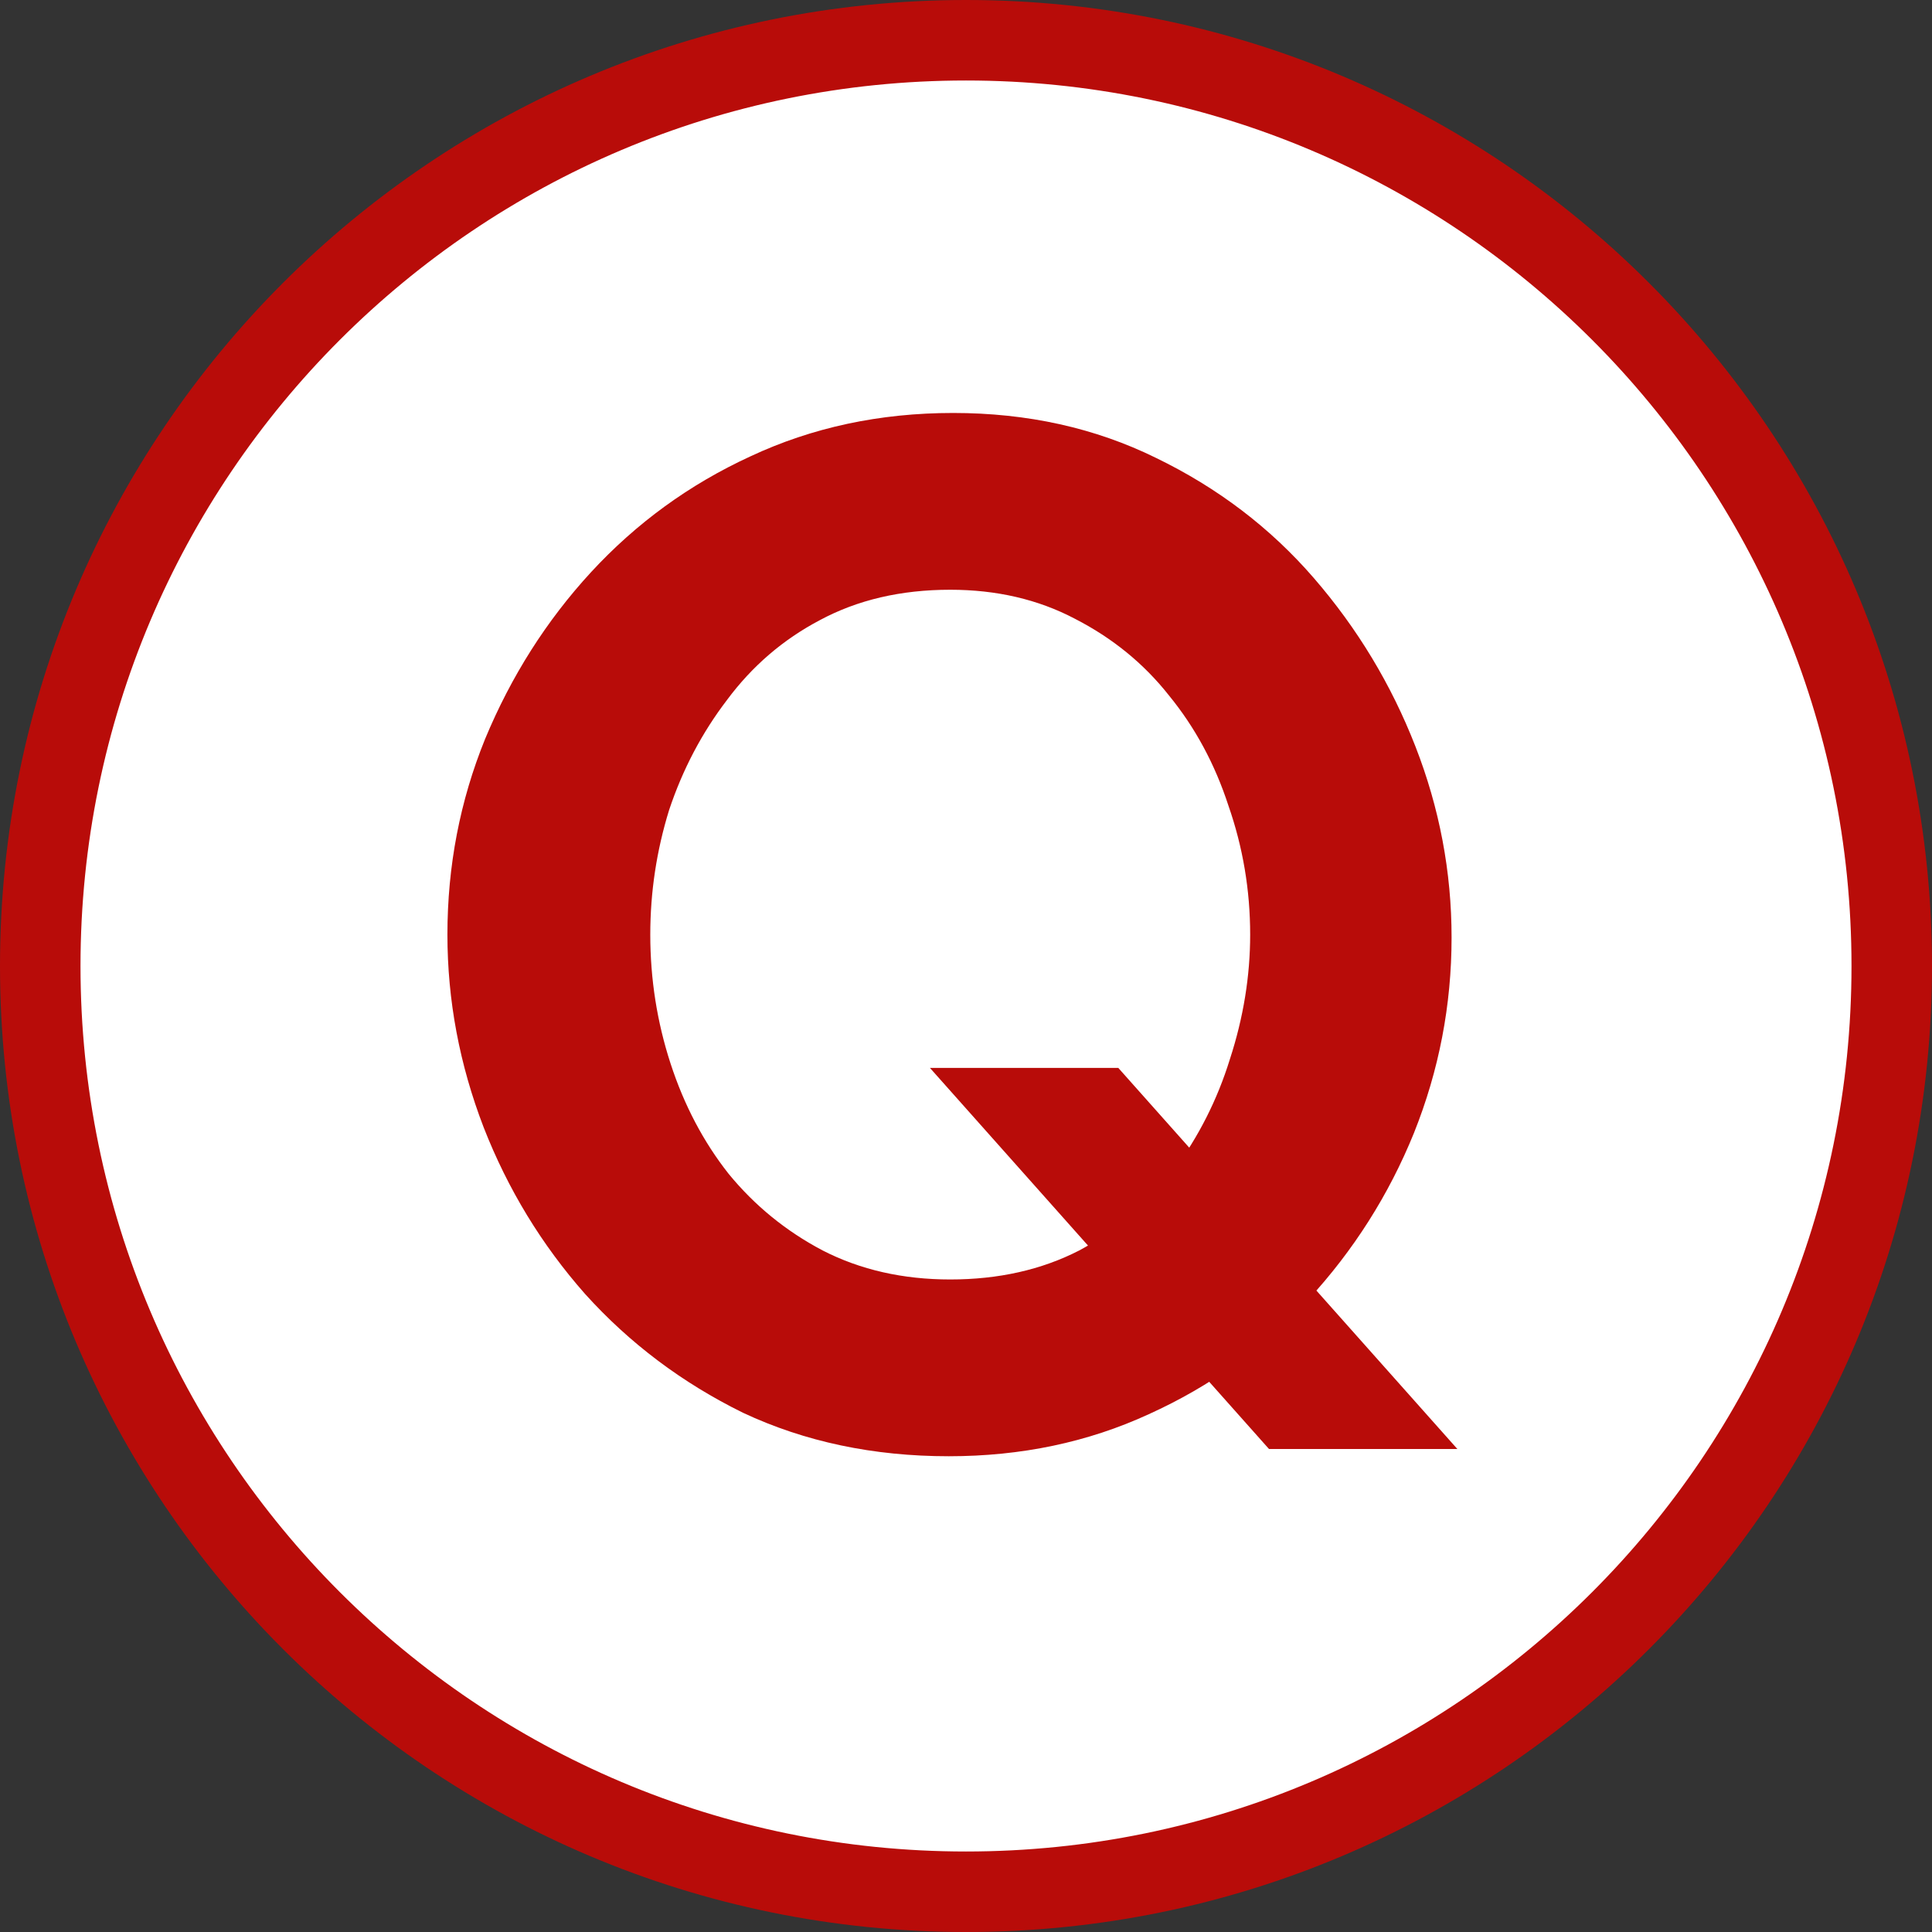
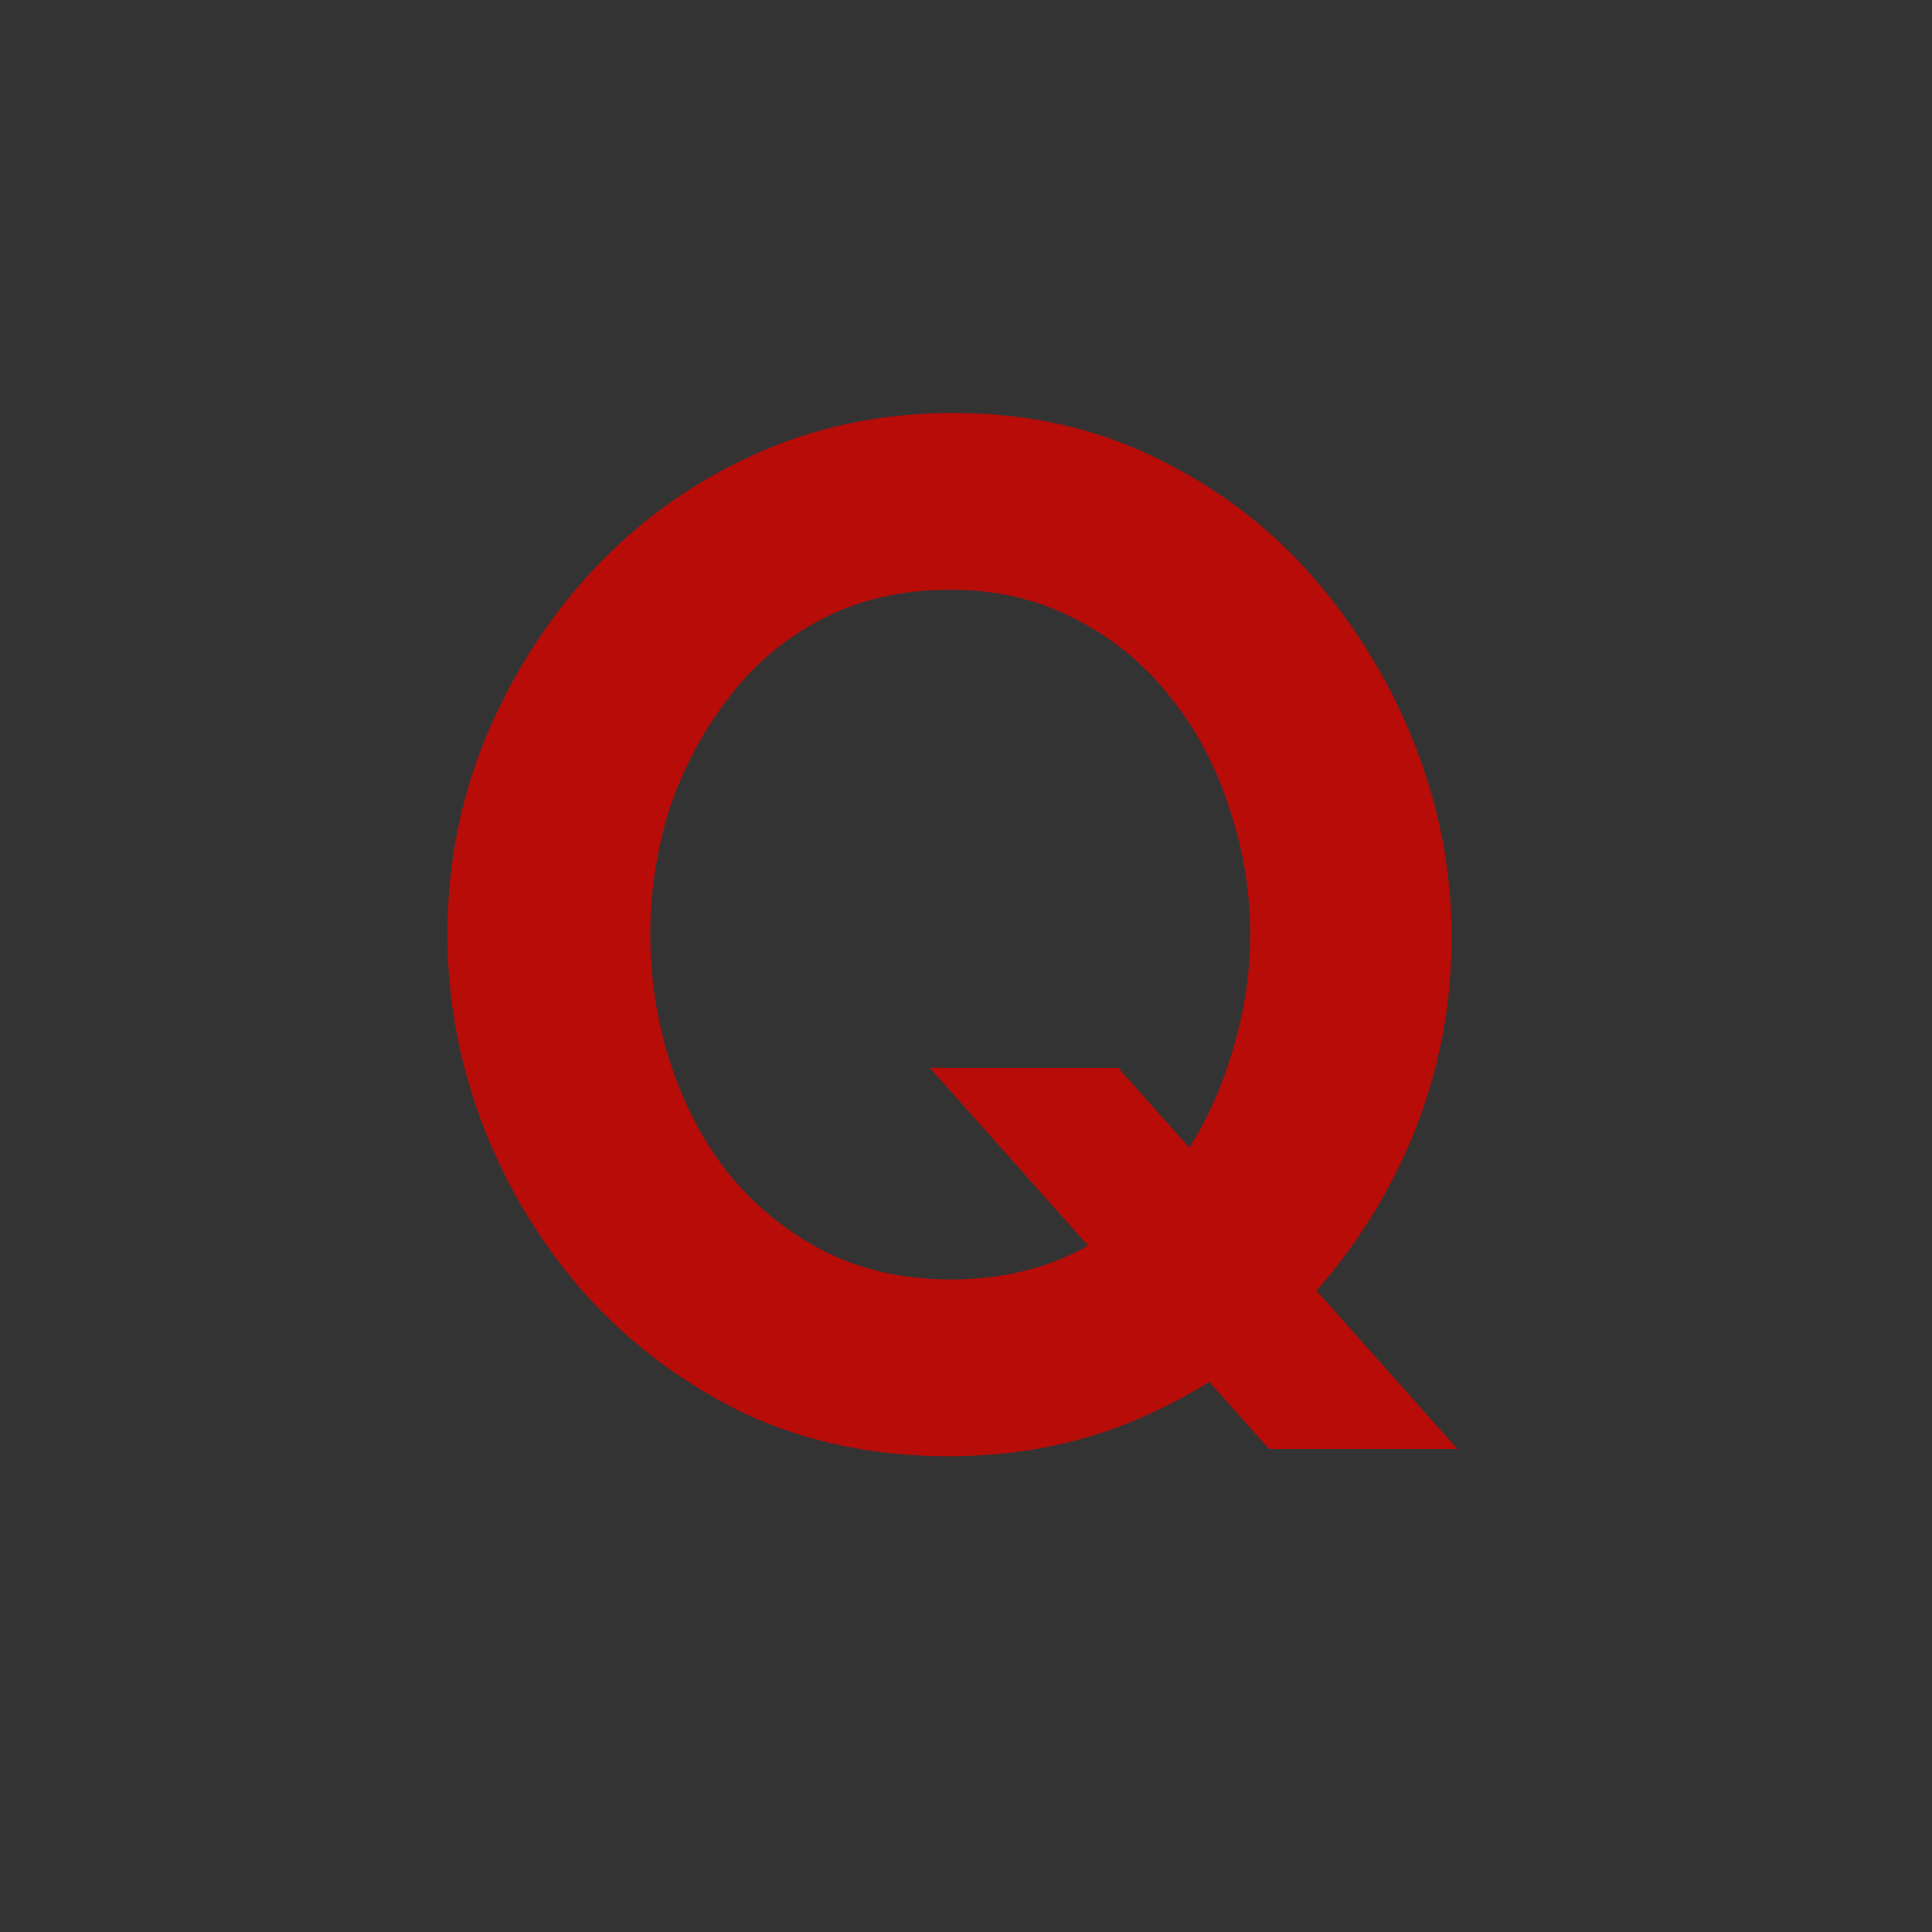
<svg xmlns="http://www.w3.org/2000/svg" width="24" height="24" viewBox="0 0 24 24" fill="none">
  <rect x="0" y="0" width="24" height="24" fill="#333333" stroke="none" />
-   <path d="M0.5 12C0.5 5.649 5.649 0.5 12 0.5C18.351 0.5 23.5 5.649 23.5 12C23.5 18.351 18.351 23.5 12 23.5C5.649 23.5 0.5 18.351 0.5 12Z" fill="white" stroke="#B80C09" />
  <path d="M11.786 18.09C10.85 18.09 9.998 17.91 9.23 17.55C8.474 17.178 7.82 16.686 7.268 16.074C6.728 15.462 6.308 14.772 6.008 14.004C5.708 13.224 5.558 12.426 5.558 11.61C5.558 10.758 5.714 9.948 6.026 9.18C6.35 8.4 6.788 7.71 7.34 7.11C7.904 6.498 8.564 6.018 9.32 5.67C10.088 5.31 10.928 5.13 11.84 5.13C12.764 5.13 13.604 5.316 14.36 5.688C15.128 6.06 15.782 6.558 16.322 7.182C16.862 7.806 17.282 8.502 17.582 9.27C17.882 10.038 18.032 10.83 18.032 11.646C18.032 12.486 17.876 13.296 17.564 14.076C17.252 14.844 16.814 15.534 16.25 16.146C15.698 16.746 15.038 17.22 14.27 17.568C13.514 17.916 12.686 18.09 11.786 18.09ZM11.804 15.894C12.404 15.894 12.938 15.774 13.406 15.534C13.874 15.282 14.264 14.952 14.576 14.544C14.888 14.124 15.122 13.662 15.278 13.158C15.446 12.642 15.53 12.126 15.53 11.61C15.53 11.058 15.44 10.524 15.26 10.008C15.092 9.492 14.846 9.036 14.522 8.64C14.21 8.244 13.82 7.926 13.352 7.686C12.896 7.446 12.38 7.326 11.804 7.326C11.192 7.326 10.652 7.452 10.184 7.704C9.728 7.944 9.344 8.274 9.032 8.694C8.72 9.102 8.48 9.558 8.312 10.062C8.156 10.566 8.078 11.082 8.078 11.61C8.078 12.162 8.162 12.696 8.33 13.212C8.498 13.728 8.738 14.184 9.05 14.58C9.374 14.976 9.764 15.294 10.22 15.534C10.688 15.774 11.216 15.894 11.804 15.894ZM11.552 13.266H13.892L18.104 18H15.764L11.552 13.266Z" fill="#B80C09" />
</svg>